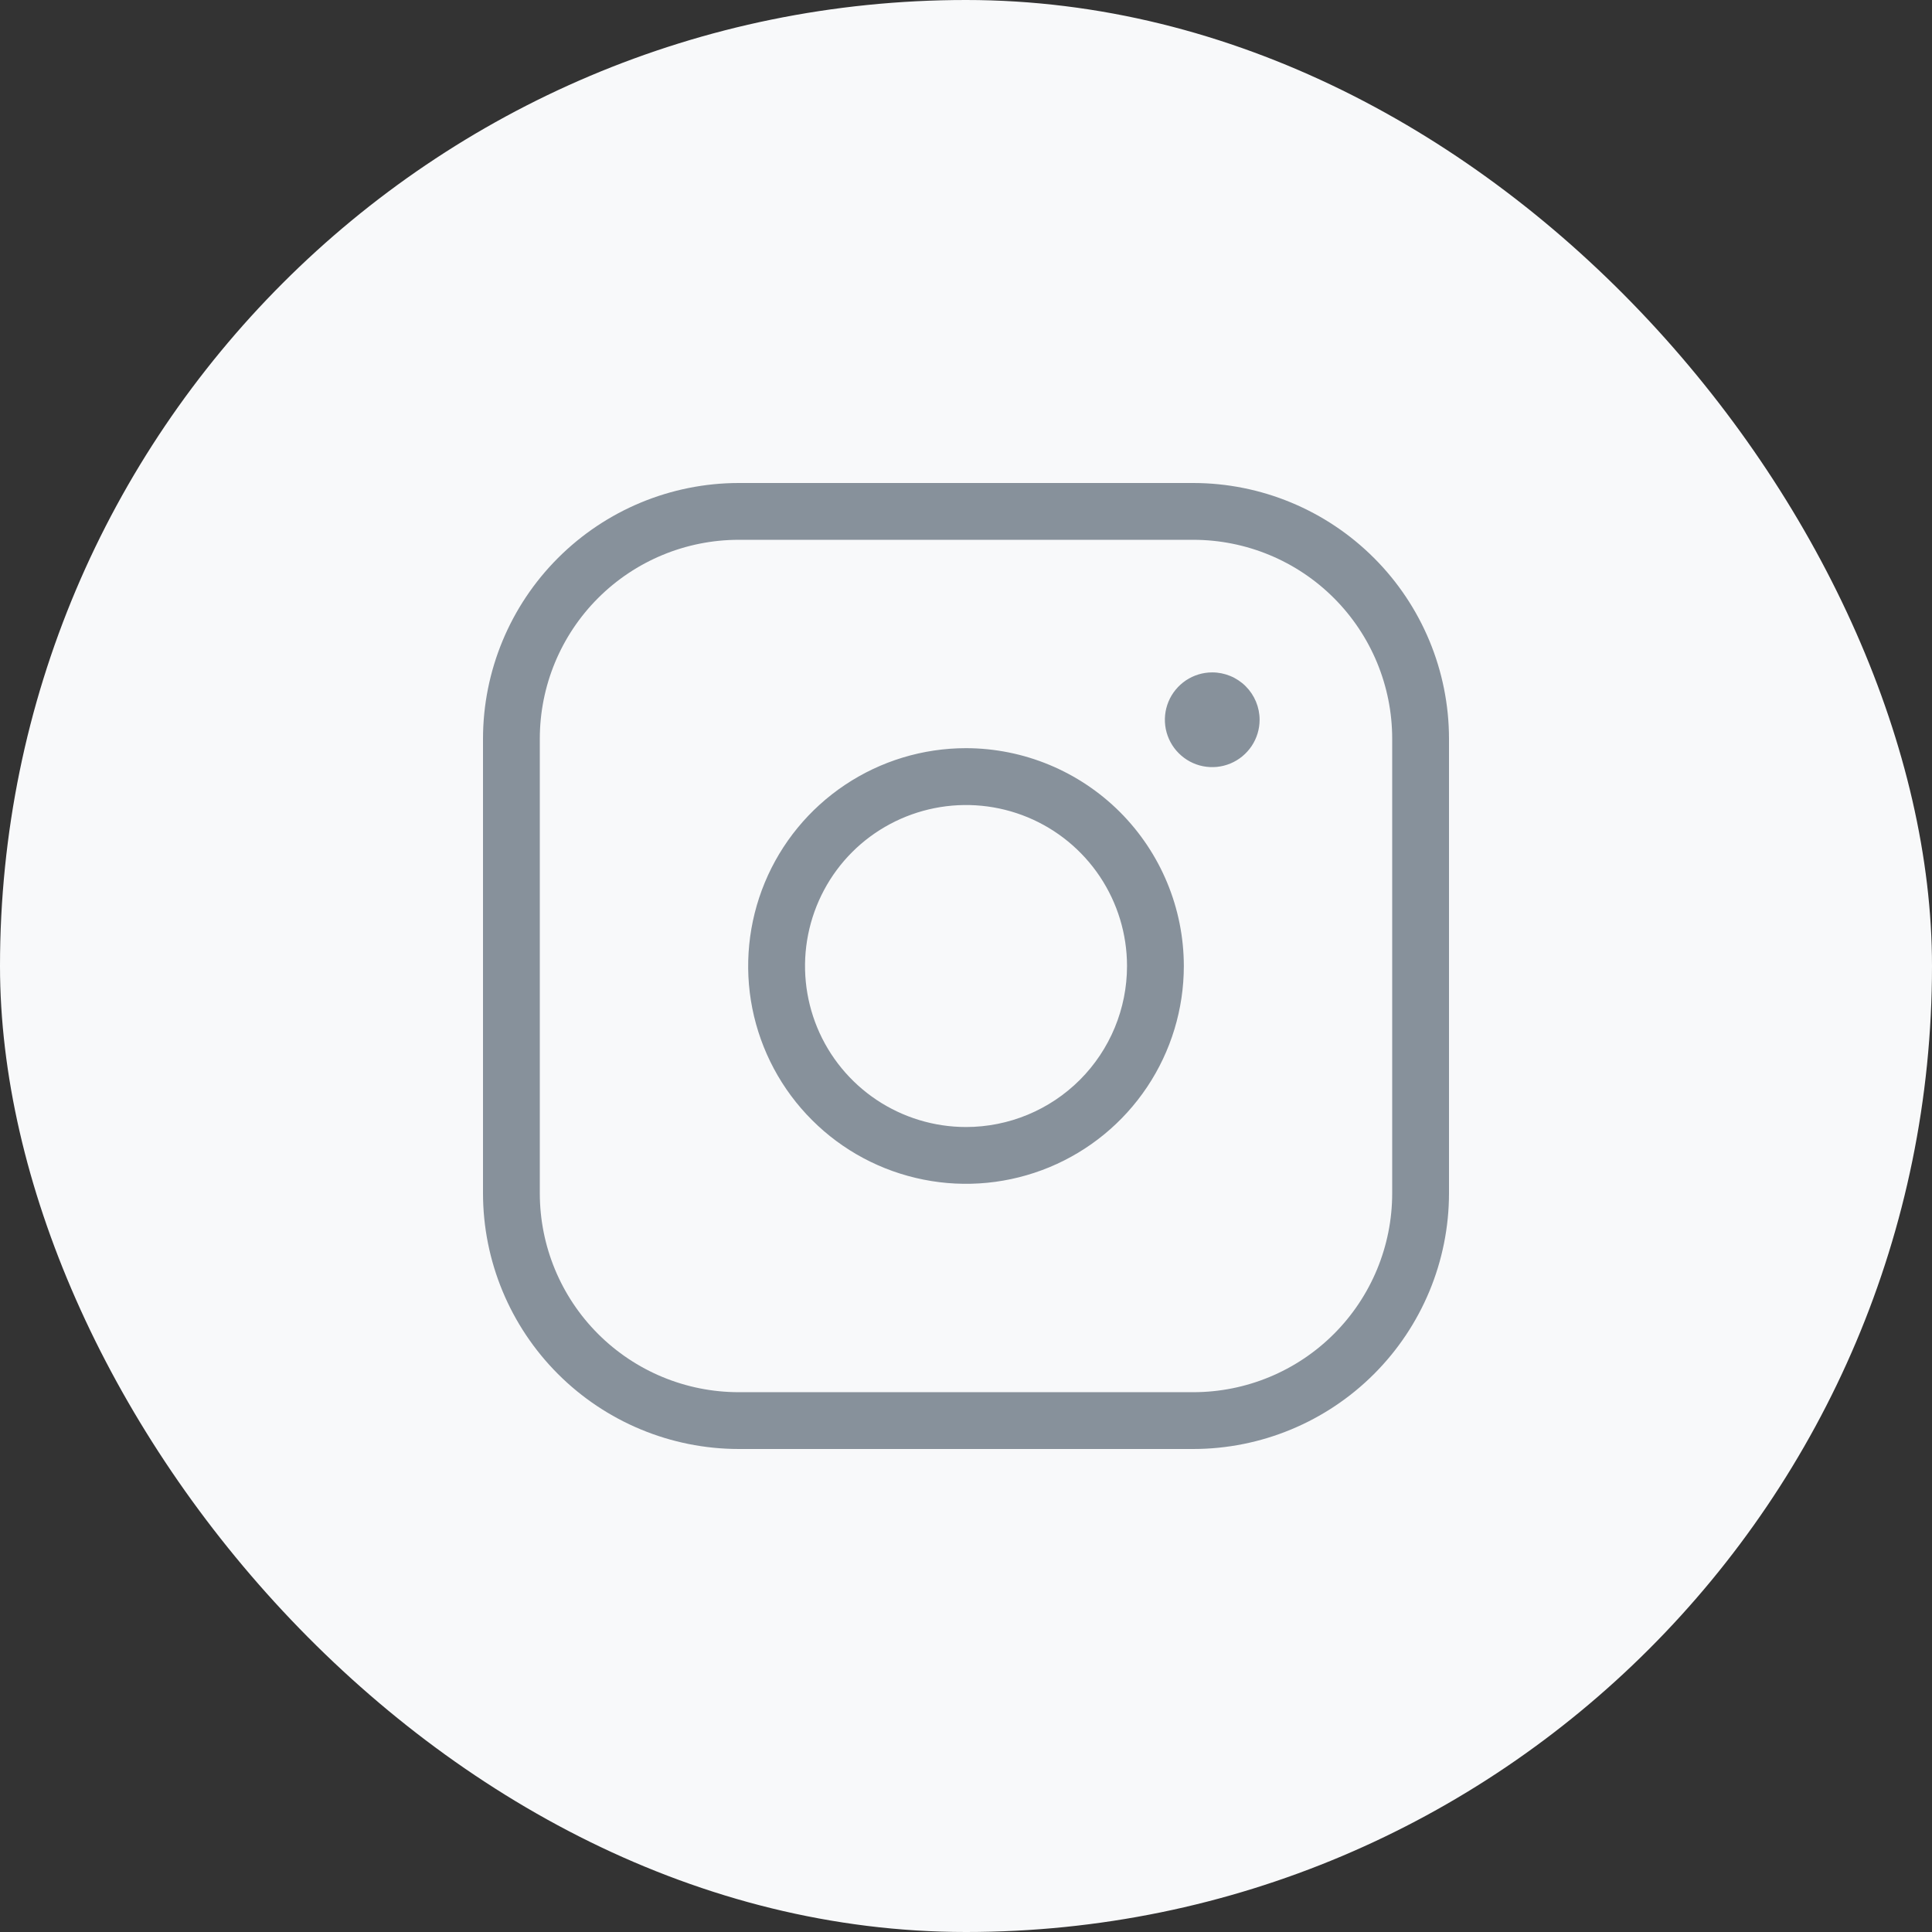
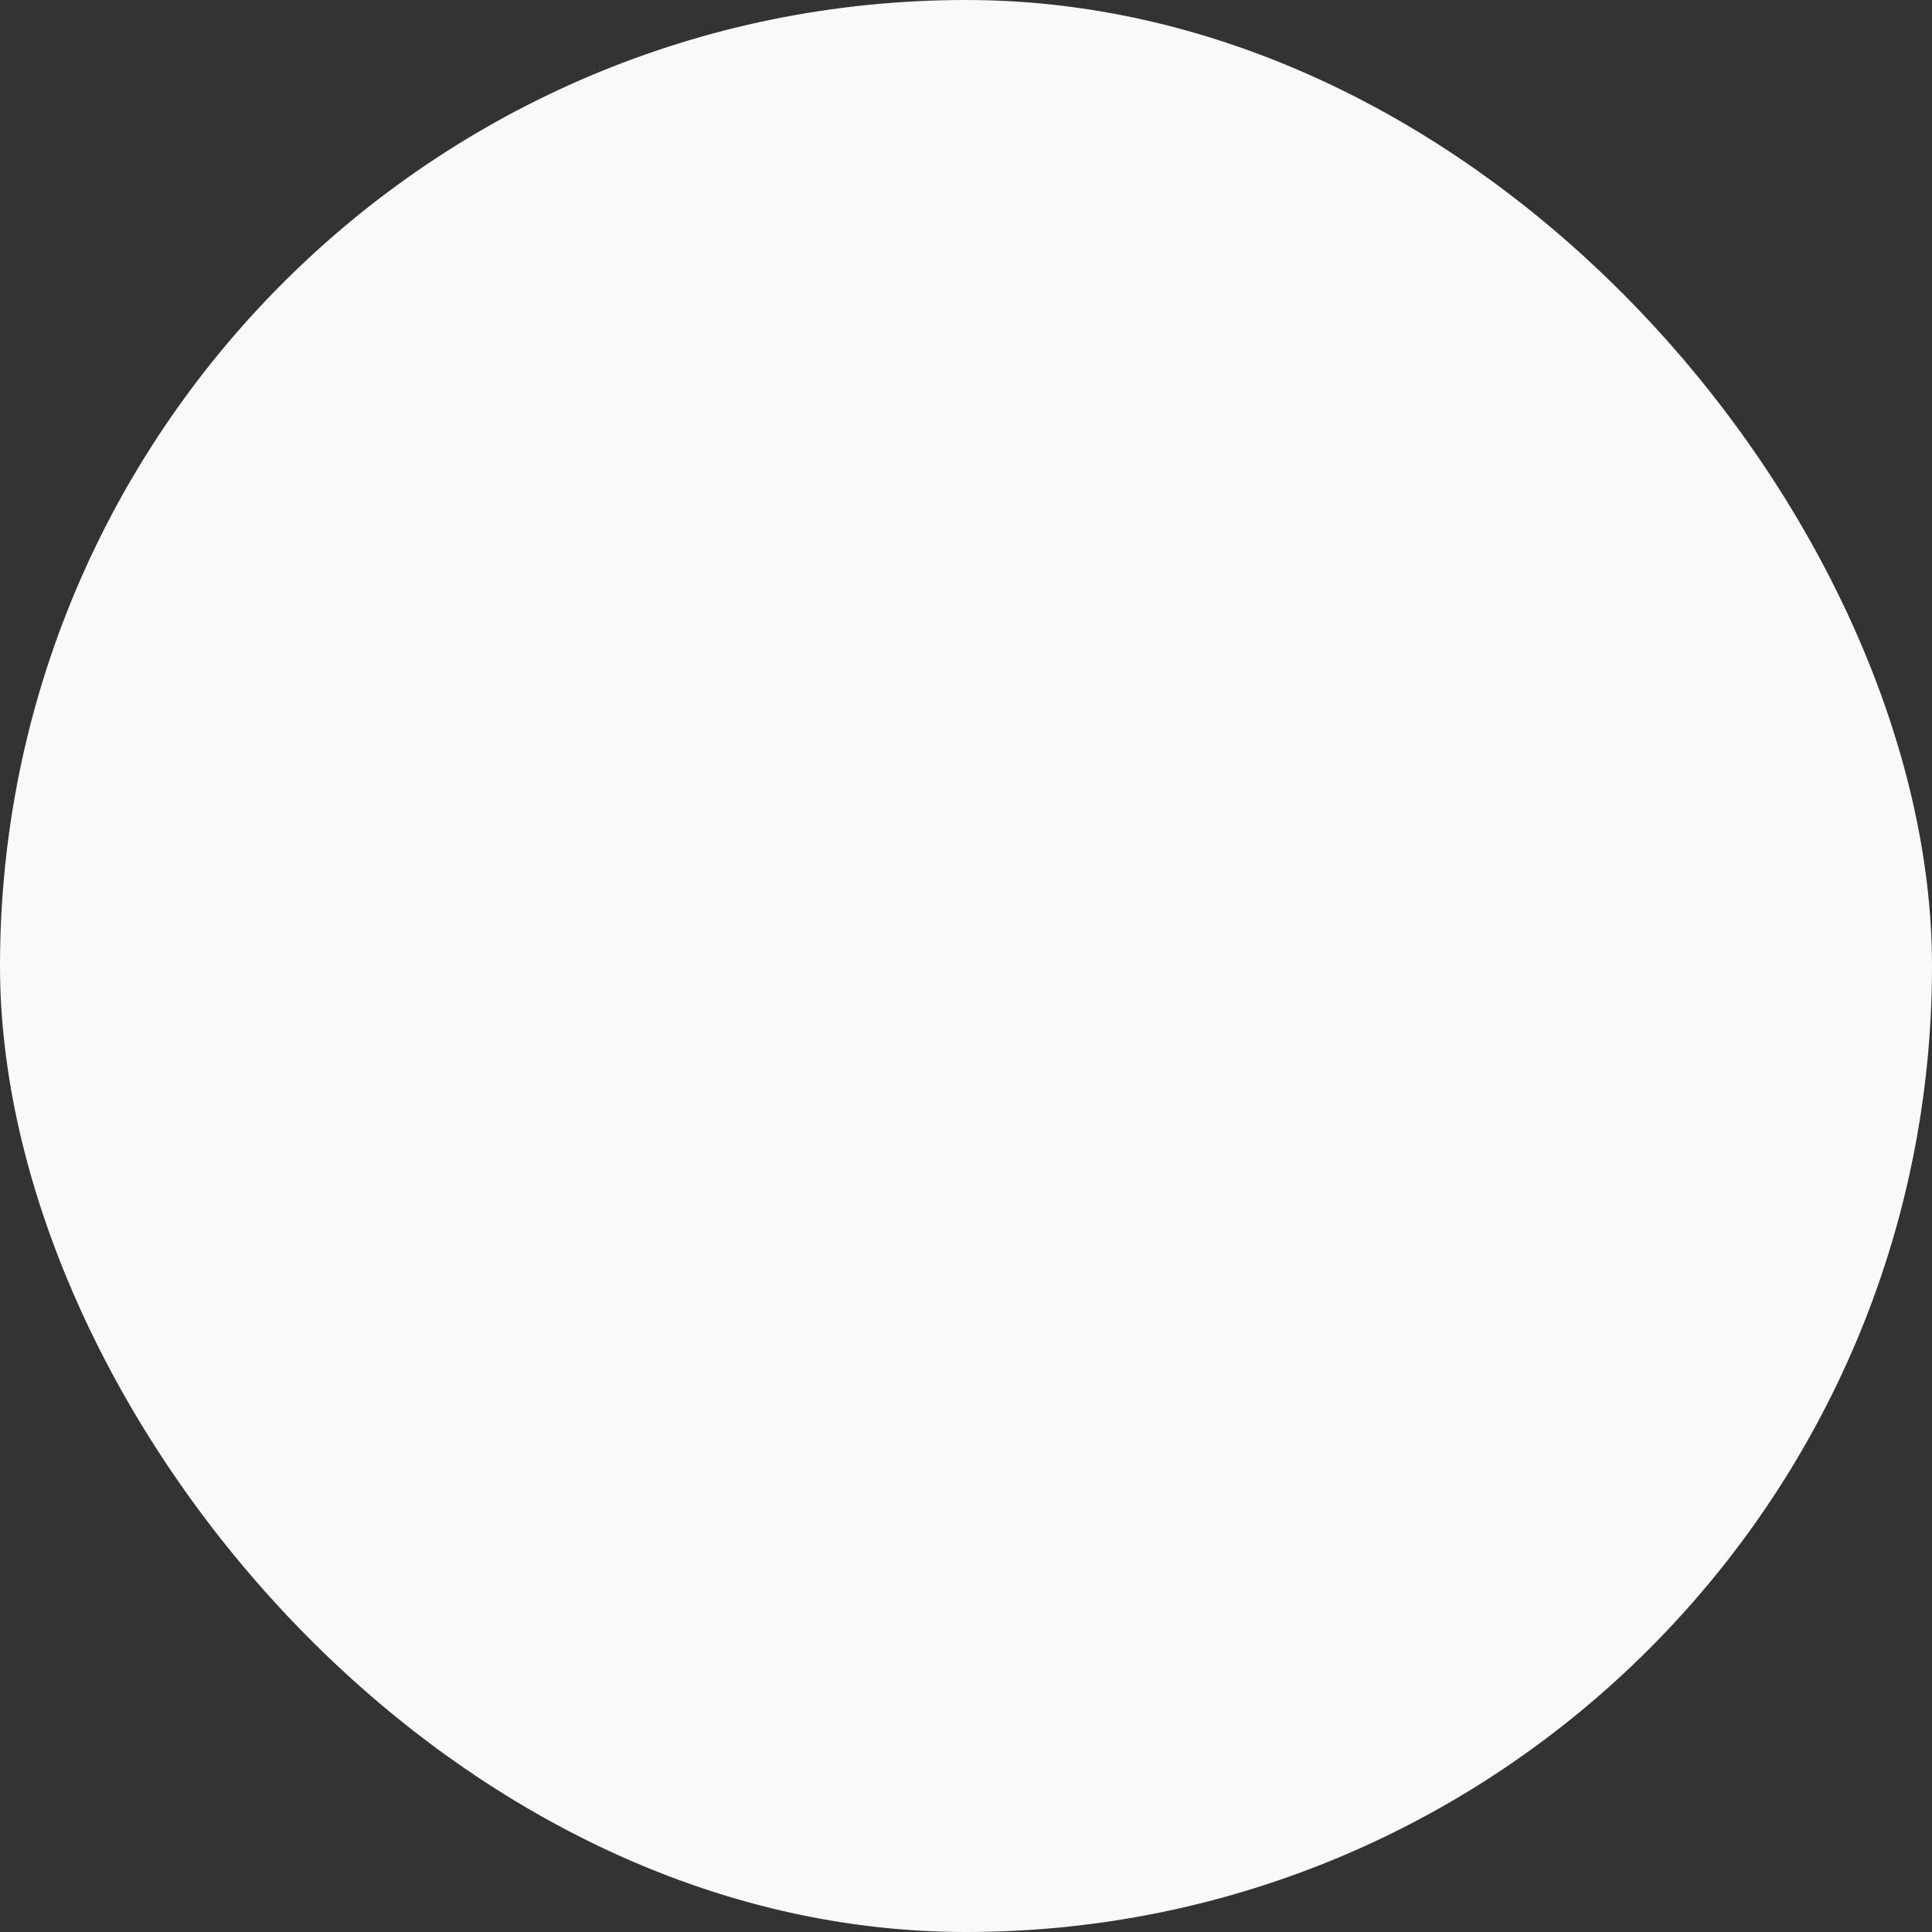
<svg xmlns="http://www.w3.org/2000/svg" width="32" height="32" viewBox="0 0 32 32" fill="none">
  <rect x="0" y="0" width="32" height="32" fill="#333333" stroke="none" />
  <rect width="32" height="32" rx="16" fill="#F8F9FA" />
-   <path d="M16 12.392C15.286 12.392 14.589 12.604 13.996 13C13.402 13.397 12.94 13.96 12.667 14.619C12.394 15.279 12.322 16.004 12.461 16.704C12.601 17.404 12.944 18.047 13.449 18.551C13.953 19.056 14.596 19.399 15.296 19.538C15.996 19.678 16.721 19.606 17.381 19.333C18.04 19.06 18.603 18.598 19 18.004C19.396 17.411 19.608 16.714 19.608 16C19.607 15.043 19.226 14.127 18.55 13.45C17.873 12.774 16.956 12.393 16 12.392ZM16 18.667C15.473 18.667 14.957 18.51 14.518 18.217C14.08 17.924 13.738 17.508 13.536 17.02C13.335 16.533 13.282 15.997 13.385 15.48C13.488 14.963 13.741 14.487 14.114 14.114C14.487 13.741 14.963 13.488 15.48 13.385C15.997 13.282 16.533 13.335 17.02 13.536C17.508 13.738 17.924 14.08 18.217 14.518C18.51 14.957 18.667 15.473 18.667 16C18.667 16.707 18.386 17.386 17.886 17.886C17.386 18.386 16.707 18.667 16 18.667ZM19.765 8H12.235C11.112 8.001 10.036 8.448 9.242 9.242C8.448 10.036 8.001 11.112 8 12.235V19.765C8.001 20.888 8.448 21.964 9.242 22.758C10.036 23.552 11.112 23.999 12.235 24H19.765C20.888 23.999 21.964 23.552 22.758 22.758C23.552 21.964 23.999 20.888 24 19.765V12.235C23.999 11.112 23.552 10.036 22.758 9.242C21.964 8.448 20.888 8.001 19.765 8ZM23.059 19.765C23.059 20.638 22.712 21.476 22.094 22.094C21.476 22.712 20.638 23.059 19.765 23.059H12.235C11.362 23.059 10.524 22.712 9.906 22.094C9.288 21.476 8.941 20.638 8.941 19.765V12.235C8.941 11.362 9.288 10.524 9.906 9.906C10.524 9.288 11.362 8.941 12.235 8.941H19.765C20.638 8.941 21.476 9.288 22.094 9.906C22.712 10.524 23.059 11.362 23.059 12.235V19.765ZM20.863 11.922C20.863 12.077 20.817 12.228 20.731 12.357C20.644 12.486 20.522 12.587 20.379 12.646C20.235 12.706 20.078 12.721 19.925 12.691C19.773 12.661 19.634 12.586 19.524 12.476C19.414 12.367 19.34 12.227 19.309 12.075C19.279 11.922 19.294 11.765 19.354 11.621C19.413 11.478 19.514 11.356 19.643 11.269C19.772 11.183 19.923 11.137 20.078 11.137C20.286 11.137 20.486 11.22 20.633 11.367C20.78 11.514 20.863 11.714 20.863 11.922Z" fill="#87919B" />
</svg>